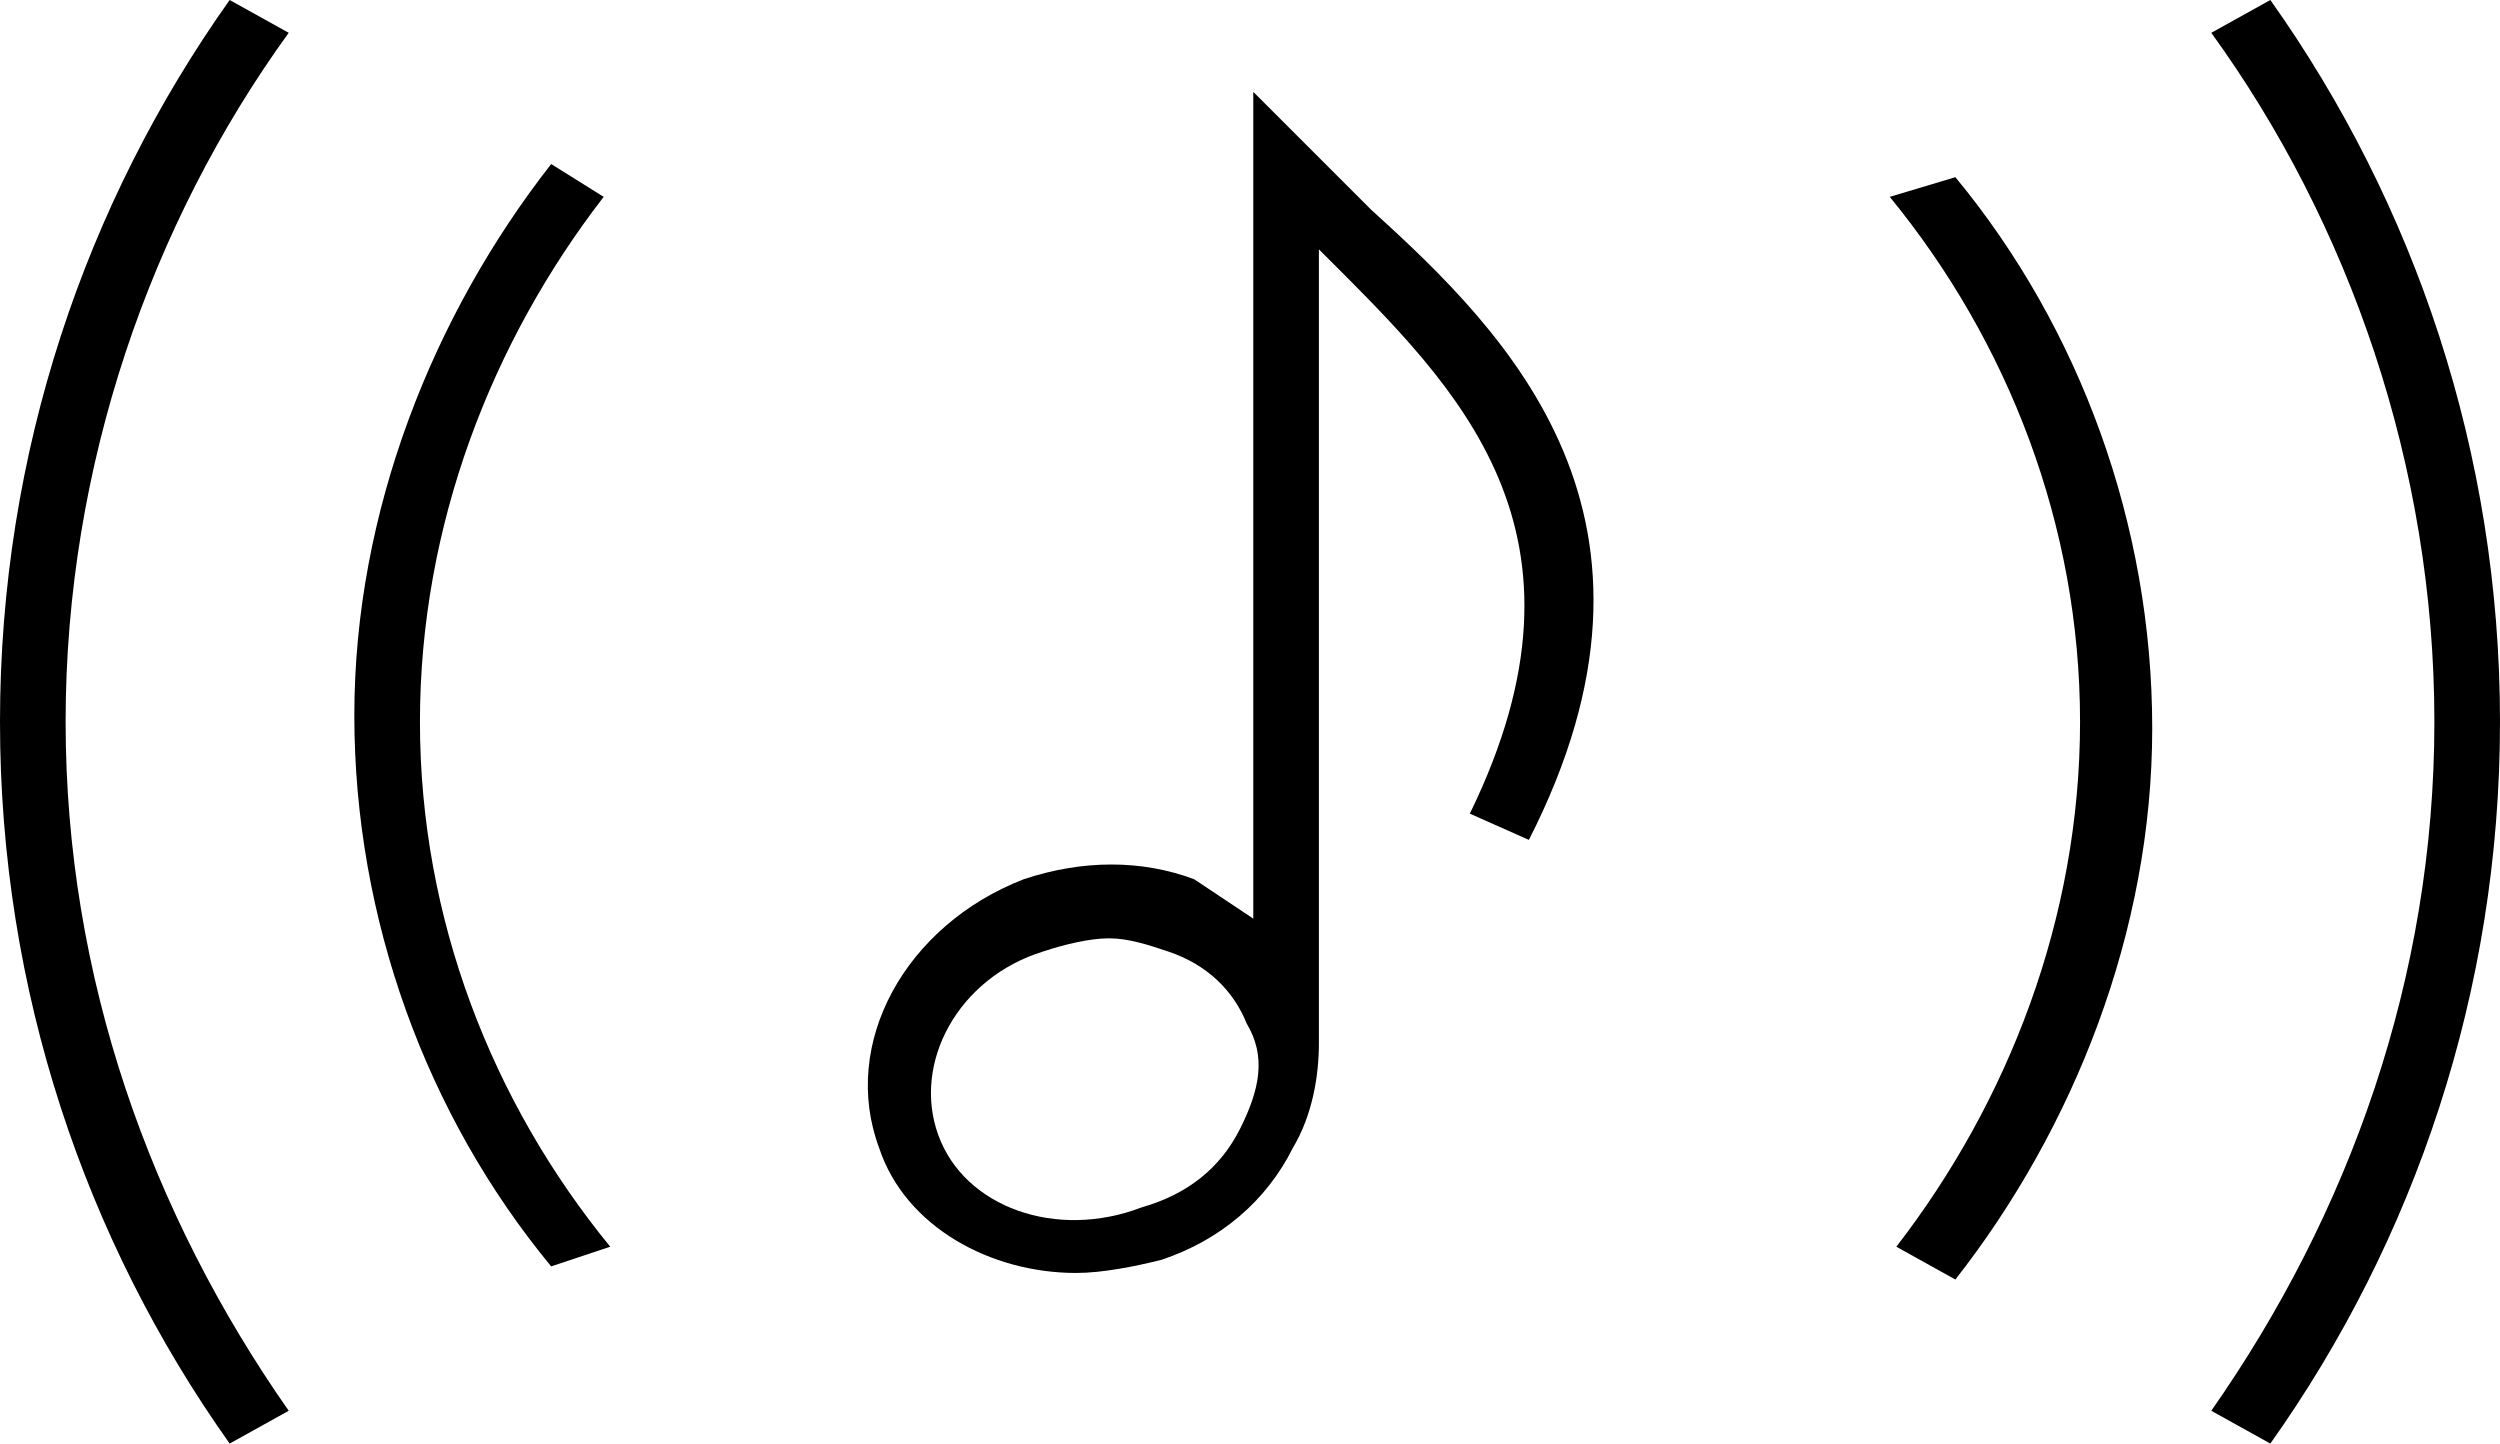
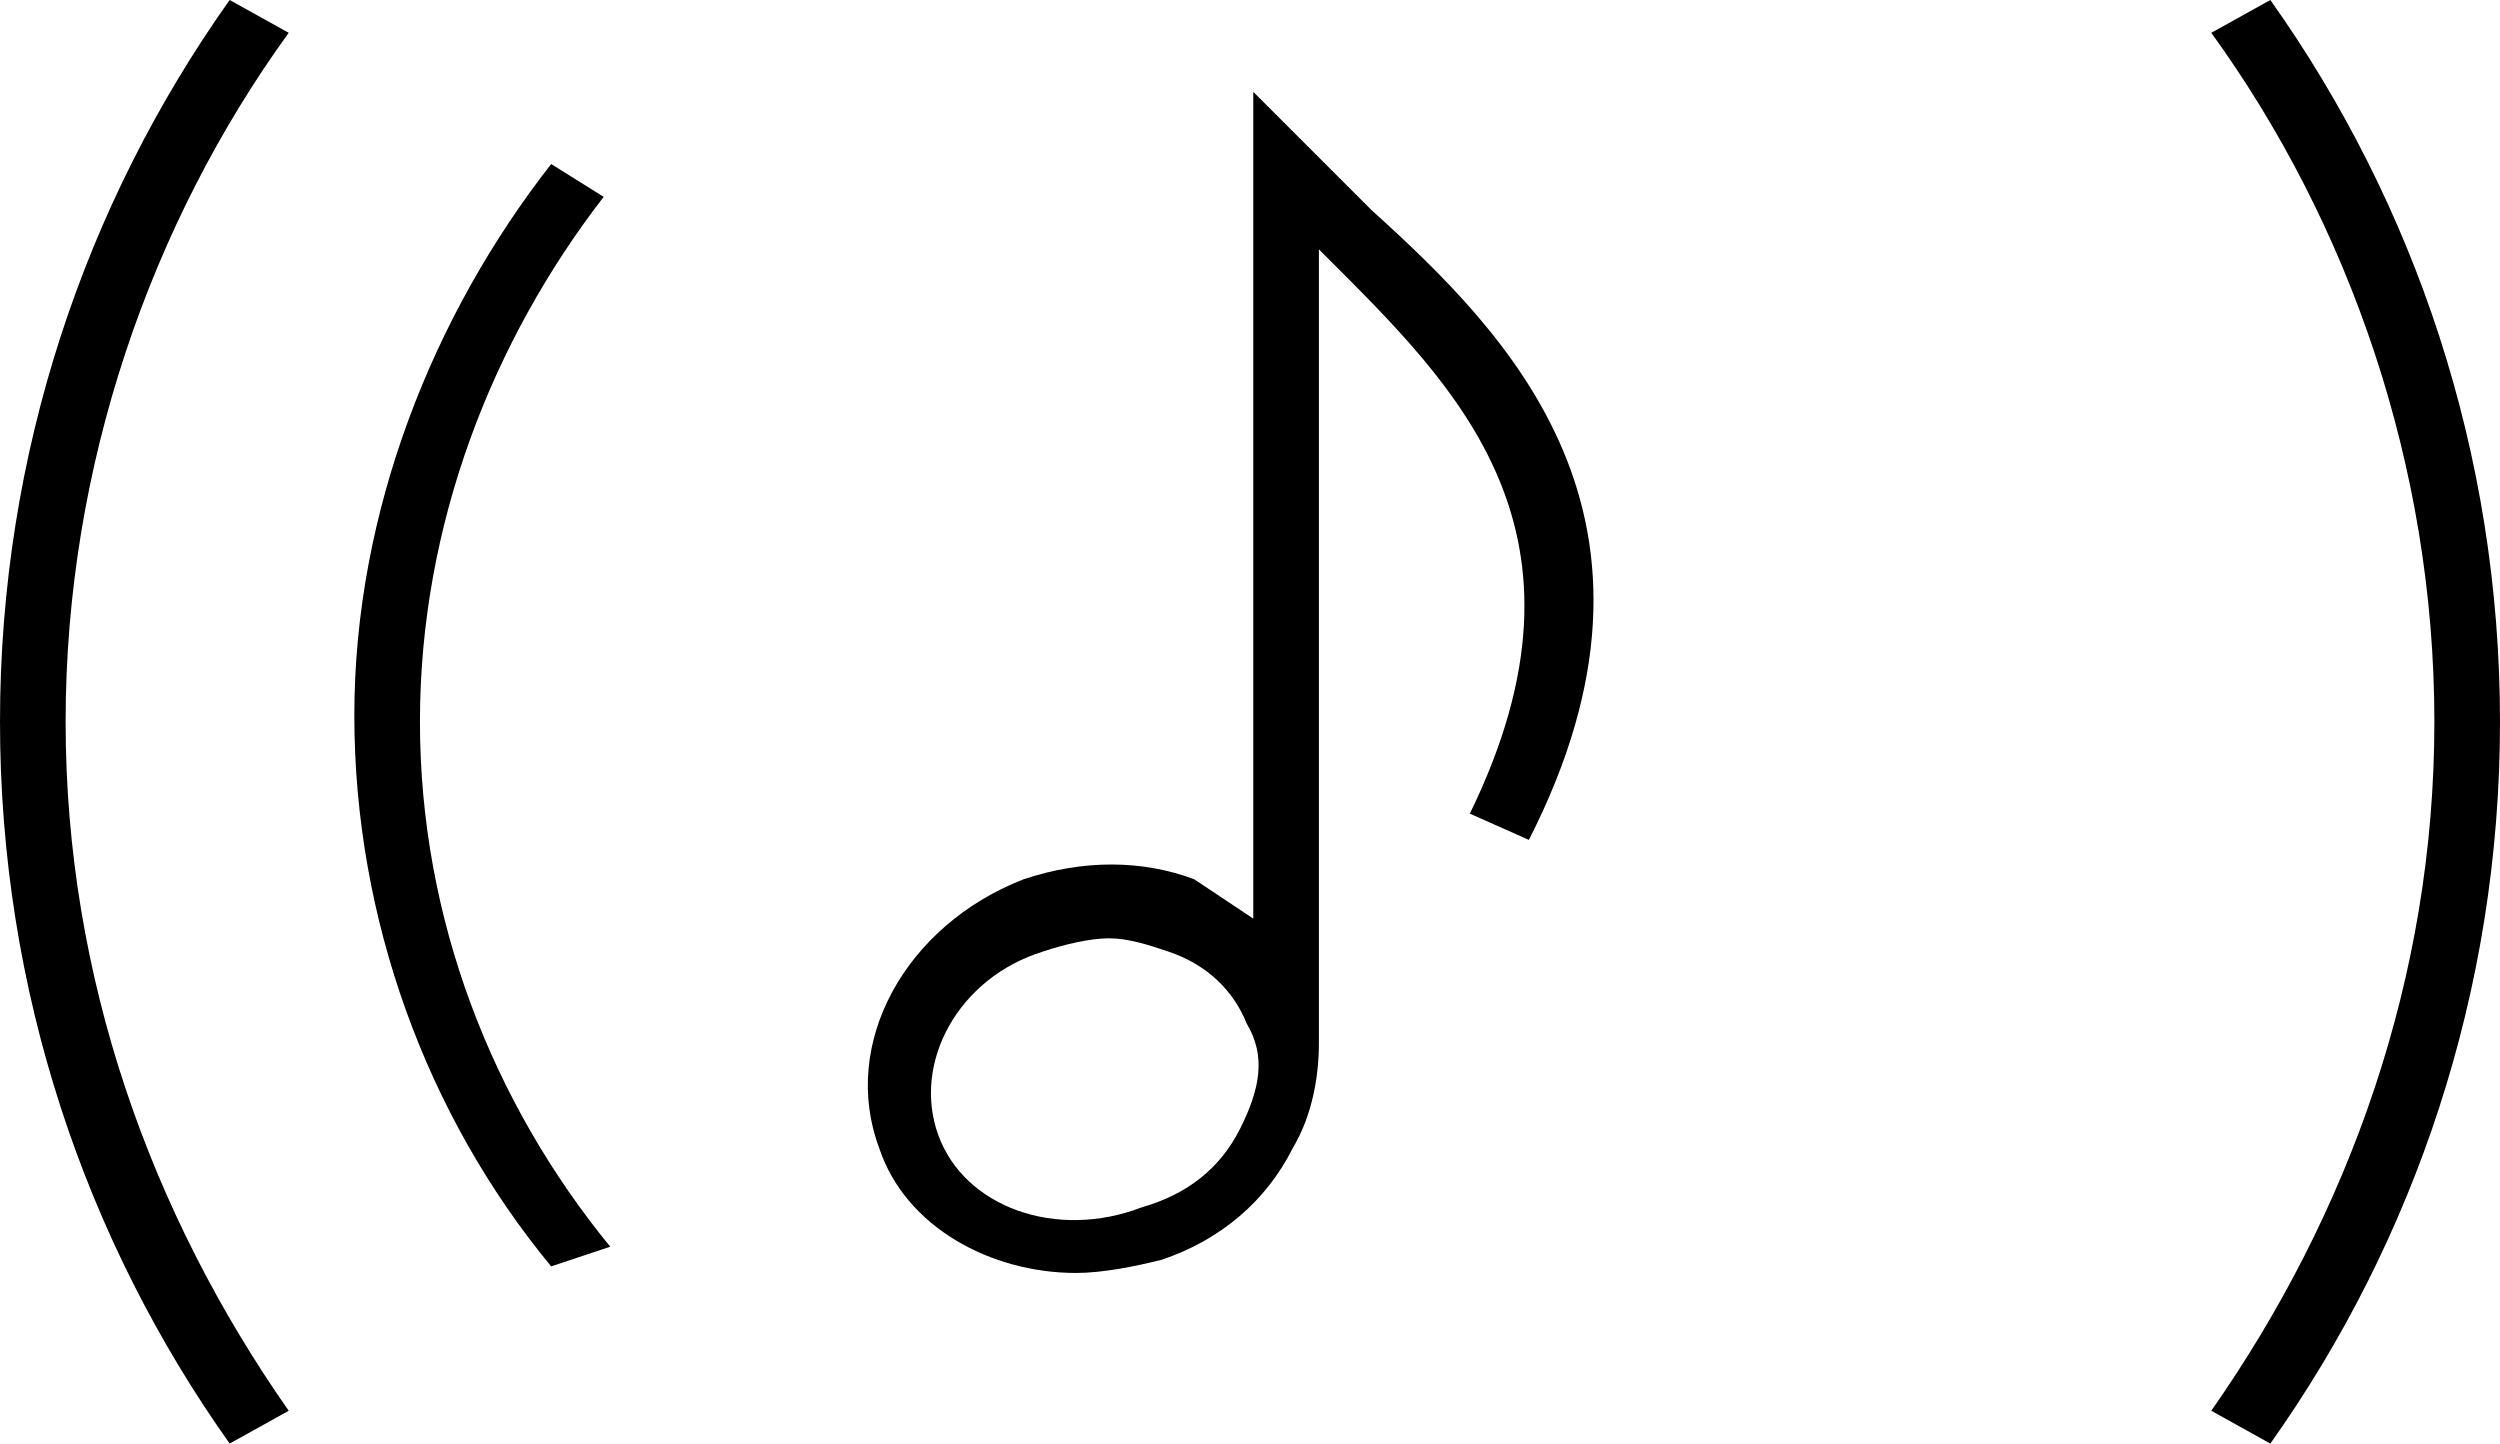
<svg xmlns="http://www.w3.org/2000/svg" version="1.1" id="Isolation_Mode" x="0px" y="0px" viewBox="0 0 38.1 22" style="enable-background:new 0 0 38.1 22;" xml:space="preserve">
  <path d="M1,11C1,7.1,2.3,3.4,4.4,0.5L3.5,0C1.3,3.1,0,6.9,0,11c0,4.1,1.3,7.9,3.5,11l0.9-0.5C2.3,18.5,1,14.9,1,11z" />
  <path d="M37.1,11c0,3.9-1.3,7.5-3.4,10.5l0.9,0.5c2.2-3.1,3.5-6.9,3.5-11s-1.3-7.9-3.5-11l-0.9,0.5C35.8,3.4,37.1,7.1,37.1,11z" />
-   <path d="M31.7,11c0,3-1.1,5.8-2.8,8l0.9,0.5c1.8-2.3,3-5.3,3-8.4s-1.1-6.1-3-8.4L28.8,3C30.6,5.2,31.7,8,31.7,11z" />
  <path d="M6.4,11c0-3,1.1-5.8,2.8-8L8.4,2.5c-1.8,2.3-3,5.3-3,8.4s1.1,6.1,3,8.4L9.3,19C7.5,16.8,6.4,14,6.4,11z" />
  <path d="M20.9,3.2c-0.3-0.3-0.6-0.6-0.9-0.9l-0.9-0.9V14c-0.3-0.2-0.6-0.4-0.9-0.6c-0.8-0.3-1.7-0.3-2.6,0c-1.8,0.7-2.8,2.5-2.2,4.1  c0.4,1.2,1.7,1.9,3,1.9c0.4,0,0.9-0.1,1.3-0.2c0.9-0.3,1.6-0.9,2-1.7c0.3-0.5,0.4-1.1,0.4-1.6h0V3.8c0,0,0,0,0.1,0.1  c2,2,4.3,4.2,2.2,8.5l0.9,0.4C25.8,7.9,23,5.1,20.9,3.2z M18.9,17.2c-0.3,0.6-0.8,1-1.5,1.2c-1.3,0.5-2.7,0-3.1-1.1  c-0.4-1.1,0.3-2.4,1.6-2.8c0.3-0.1,0.7-0.2,1-0.2c0.3,0,0.6,0.1,0.9,0.2c0.6,0.2,1,0.6,1.2,1.1v0C19.3,16.1,19.2,16.6,18.9,17.2z" />
</svg>